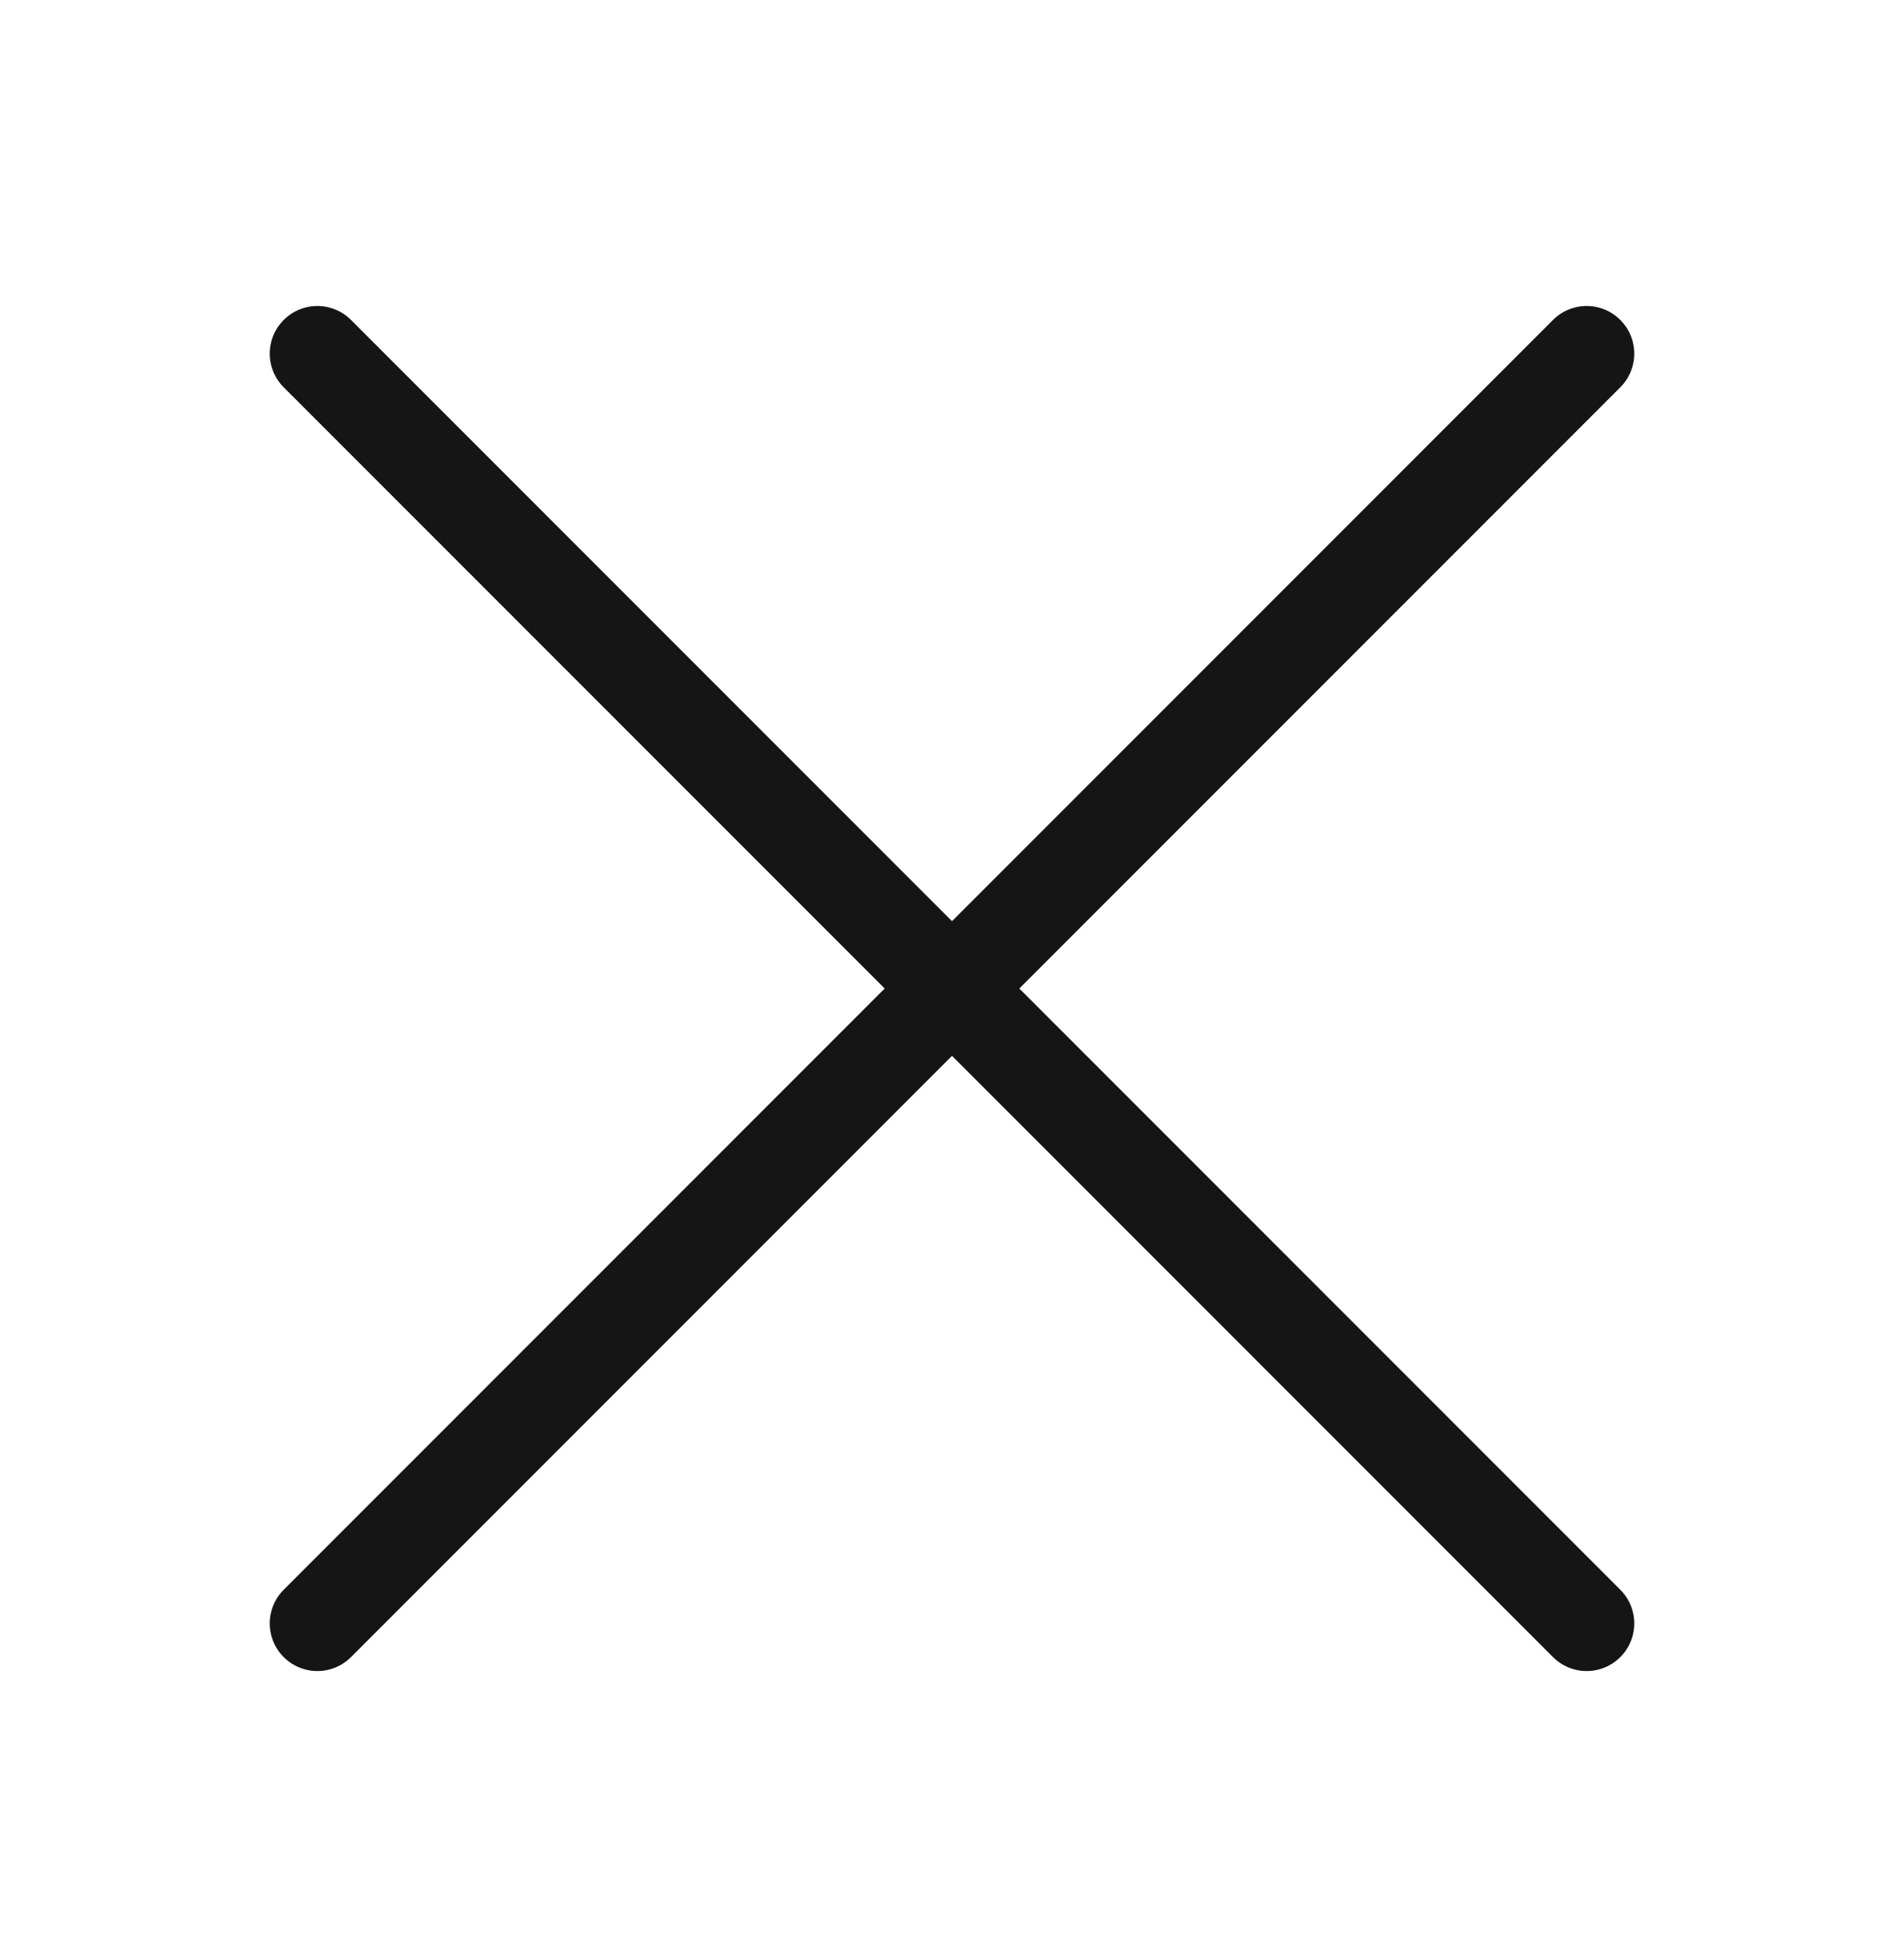
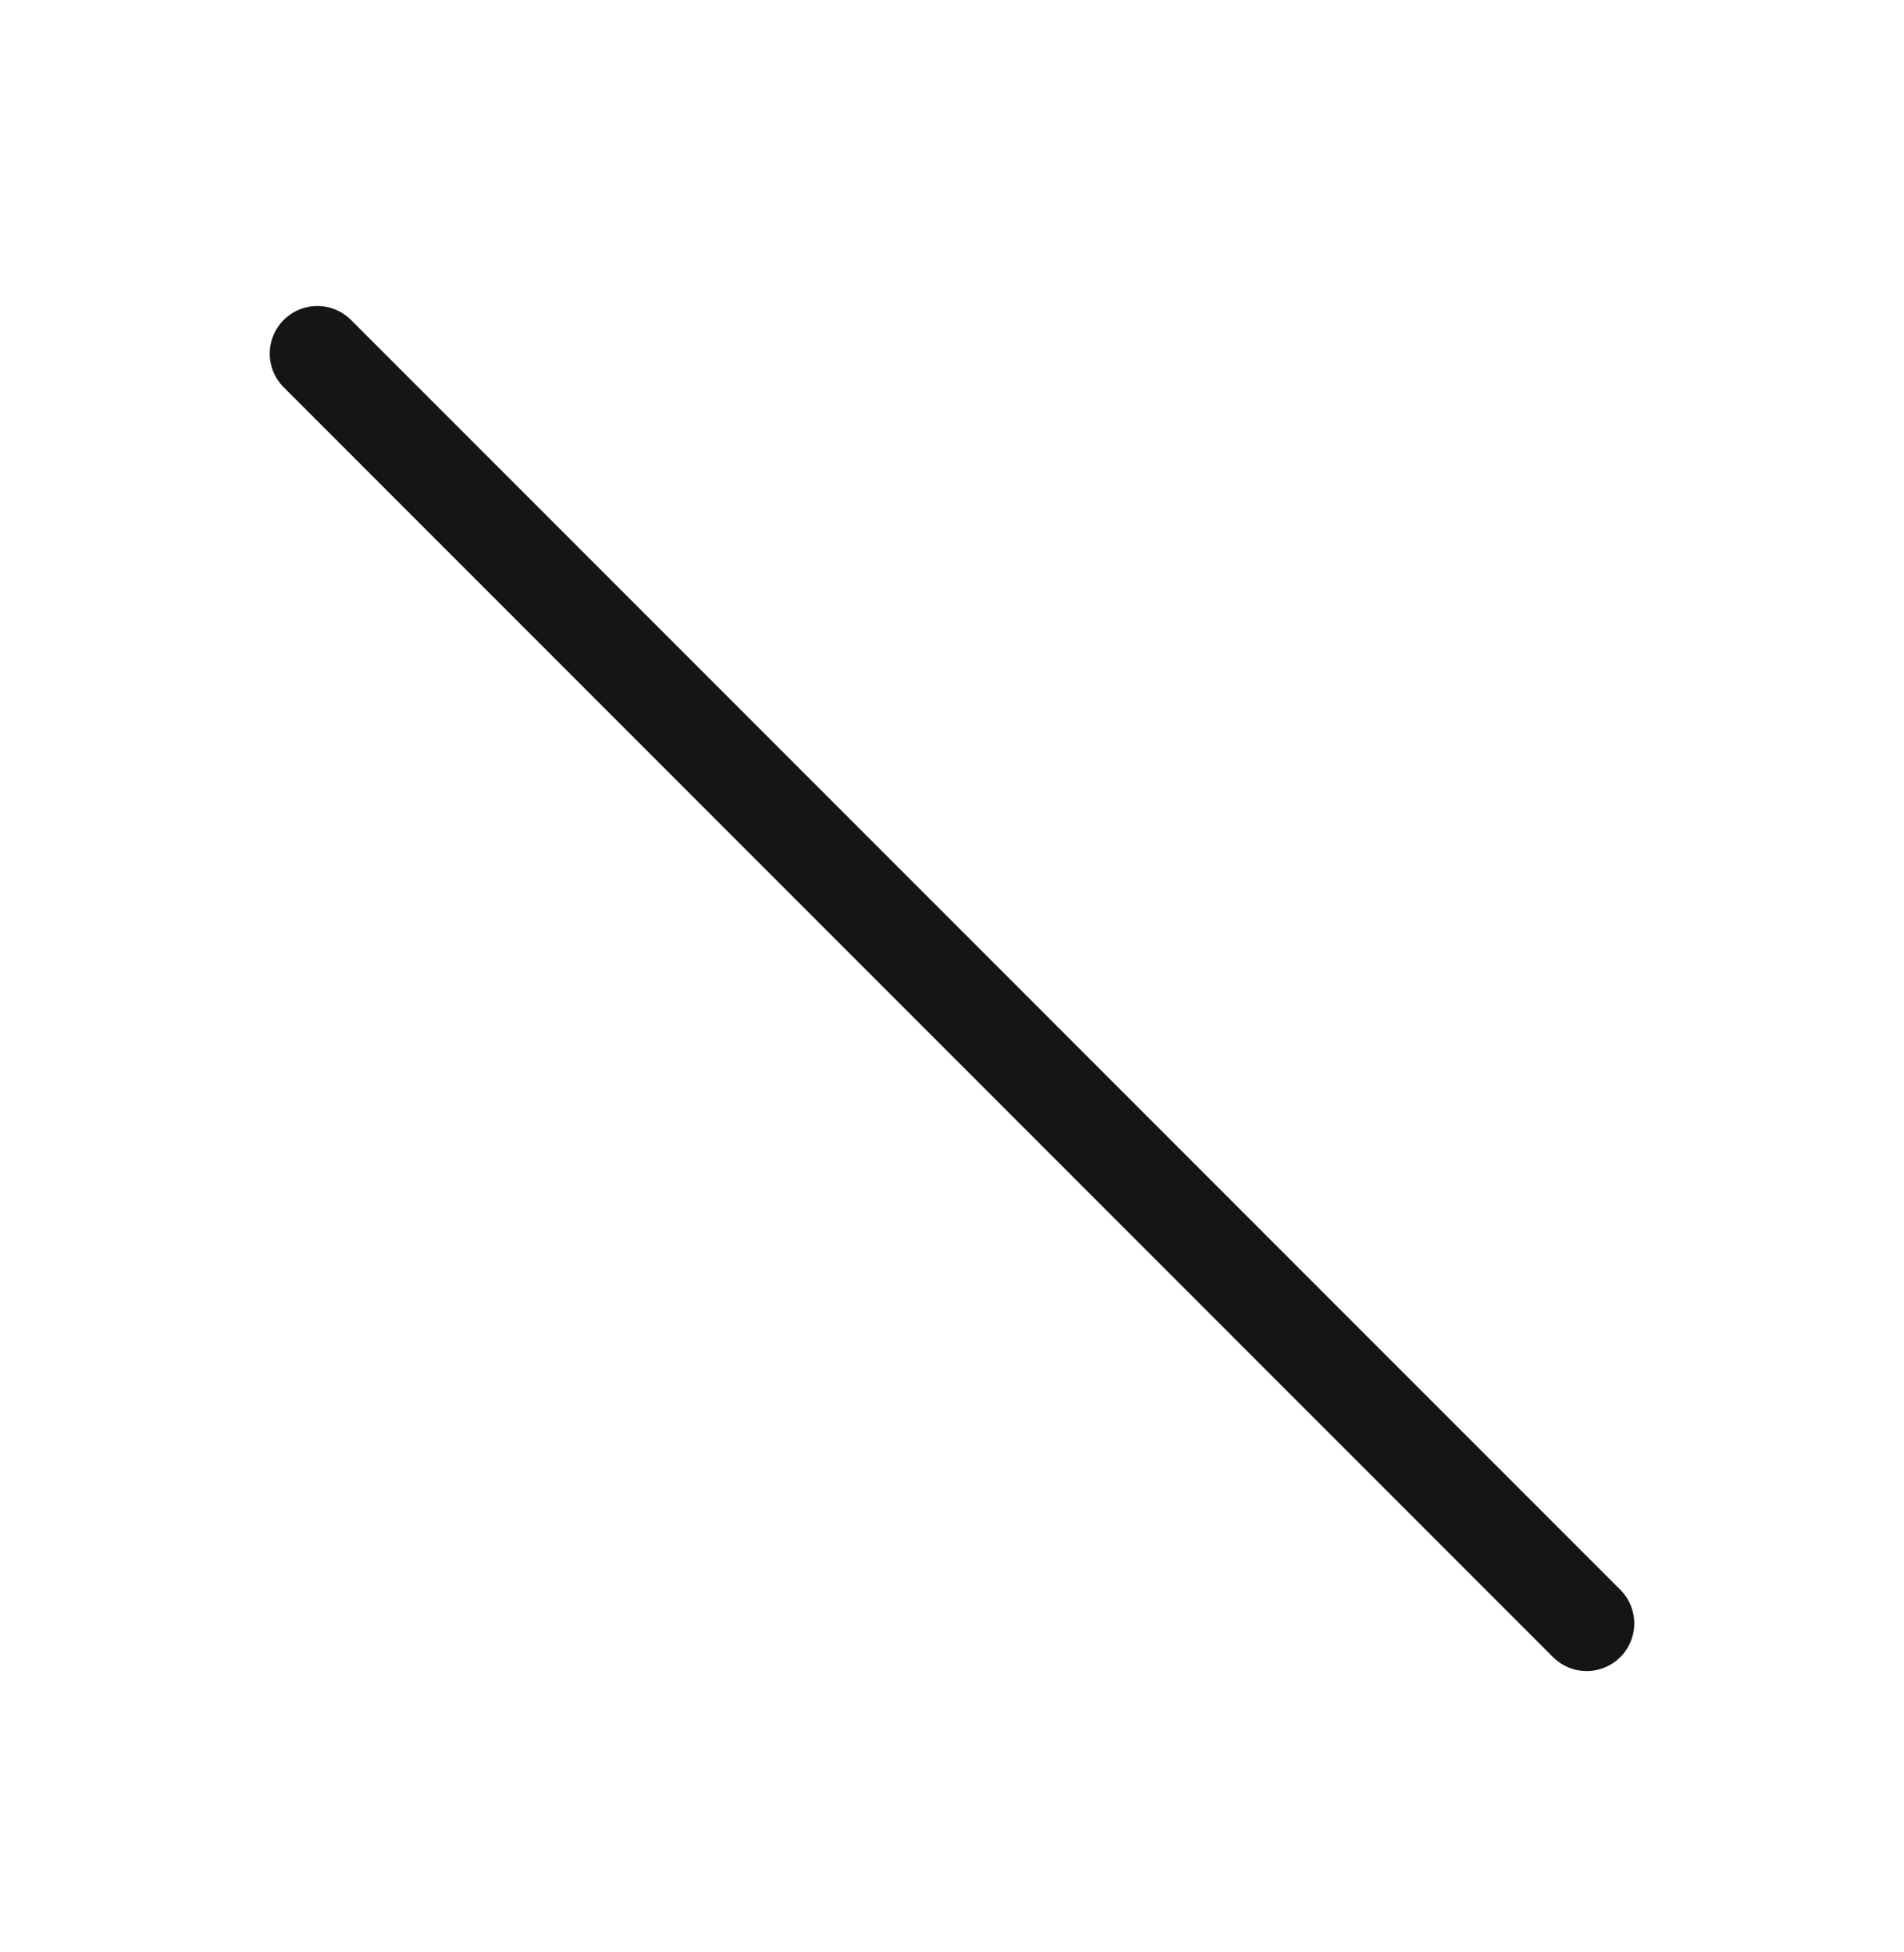
<svg xmlns="http://www.w3.org/2000/svg" width="40" height="41" viewBox="0 0 40 41" fill="none">
-   <path d="M33.333 34.092L6.667 7.426M33.333 7.426L6.667 34.092" stroke="#151515" stroke-width="2" stroke-linecap="round" />
+   <path d="M33.333 34.092L6.667 7.426M33.333 7.426" stroke="#151515" stroke-width="2" stroke-linecap="round" />
</svg>